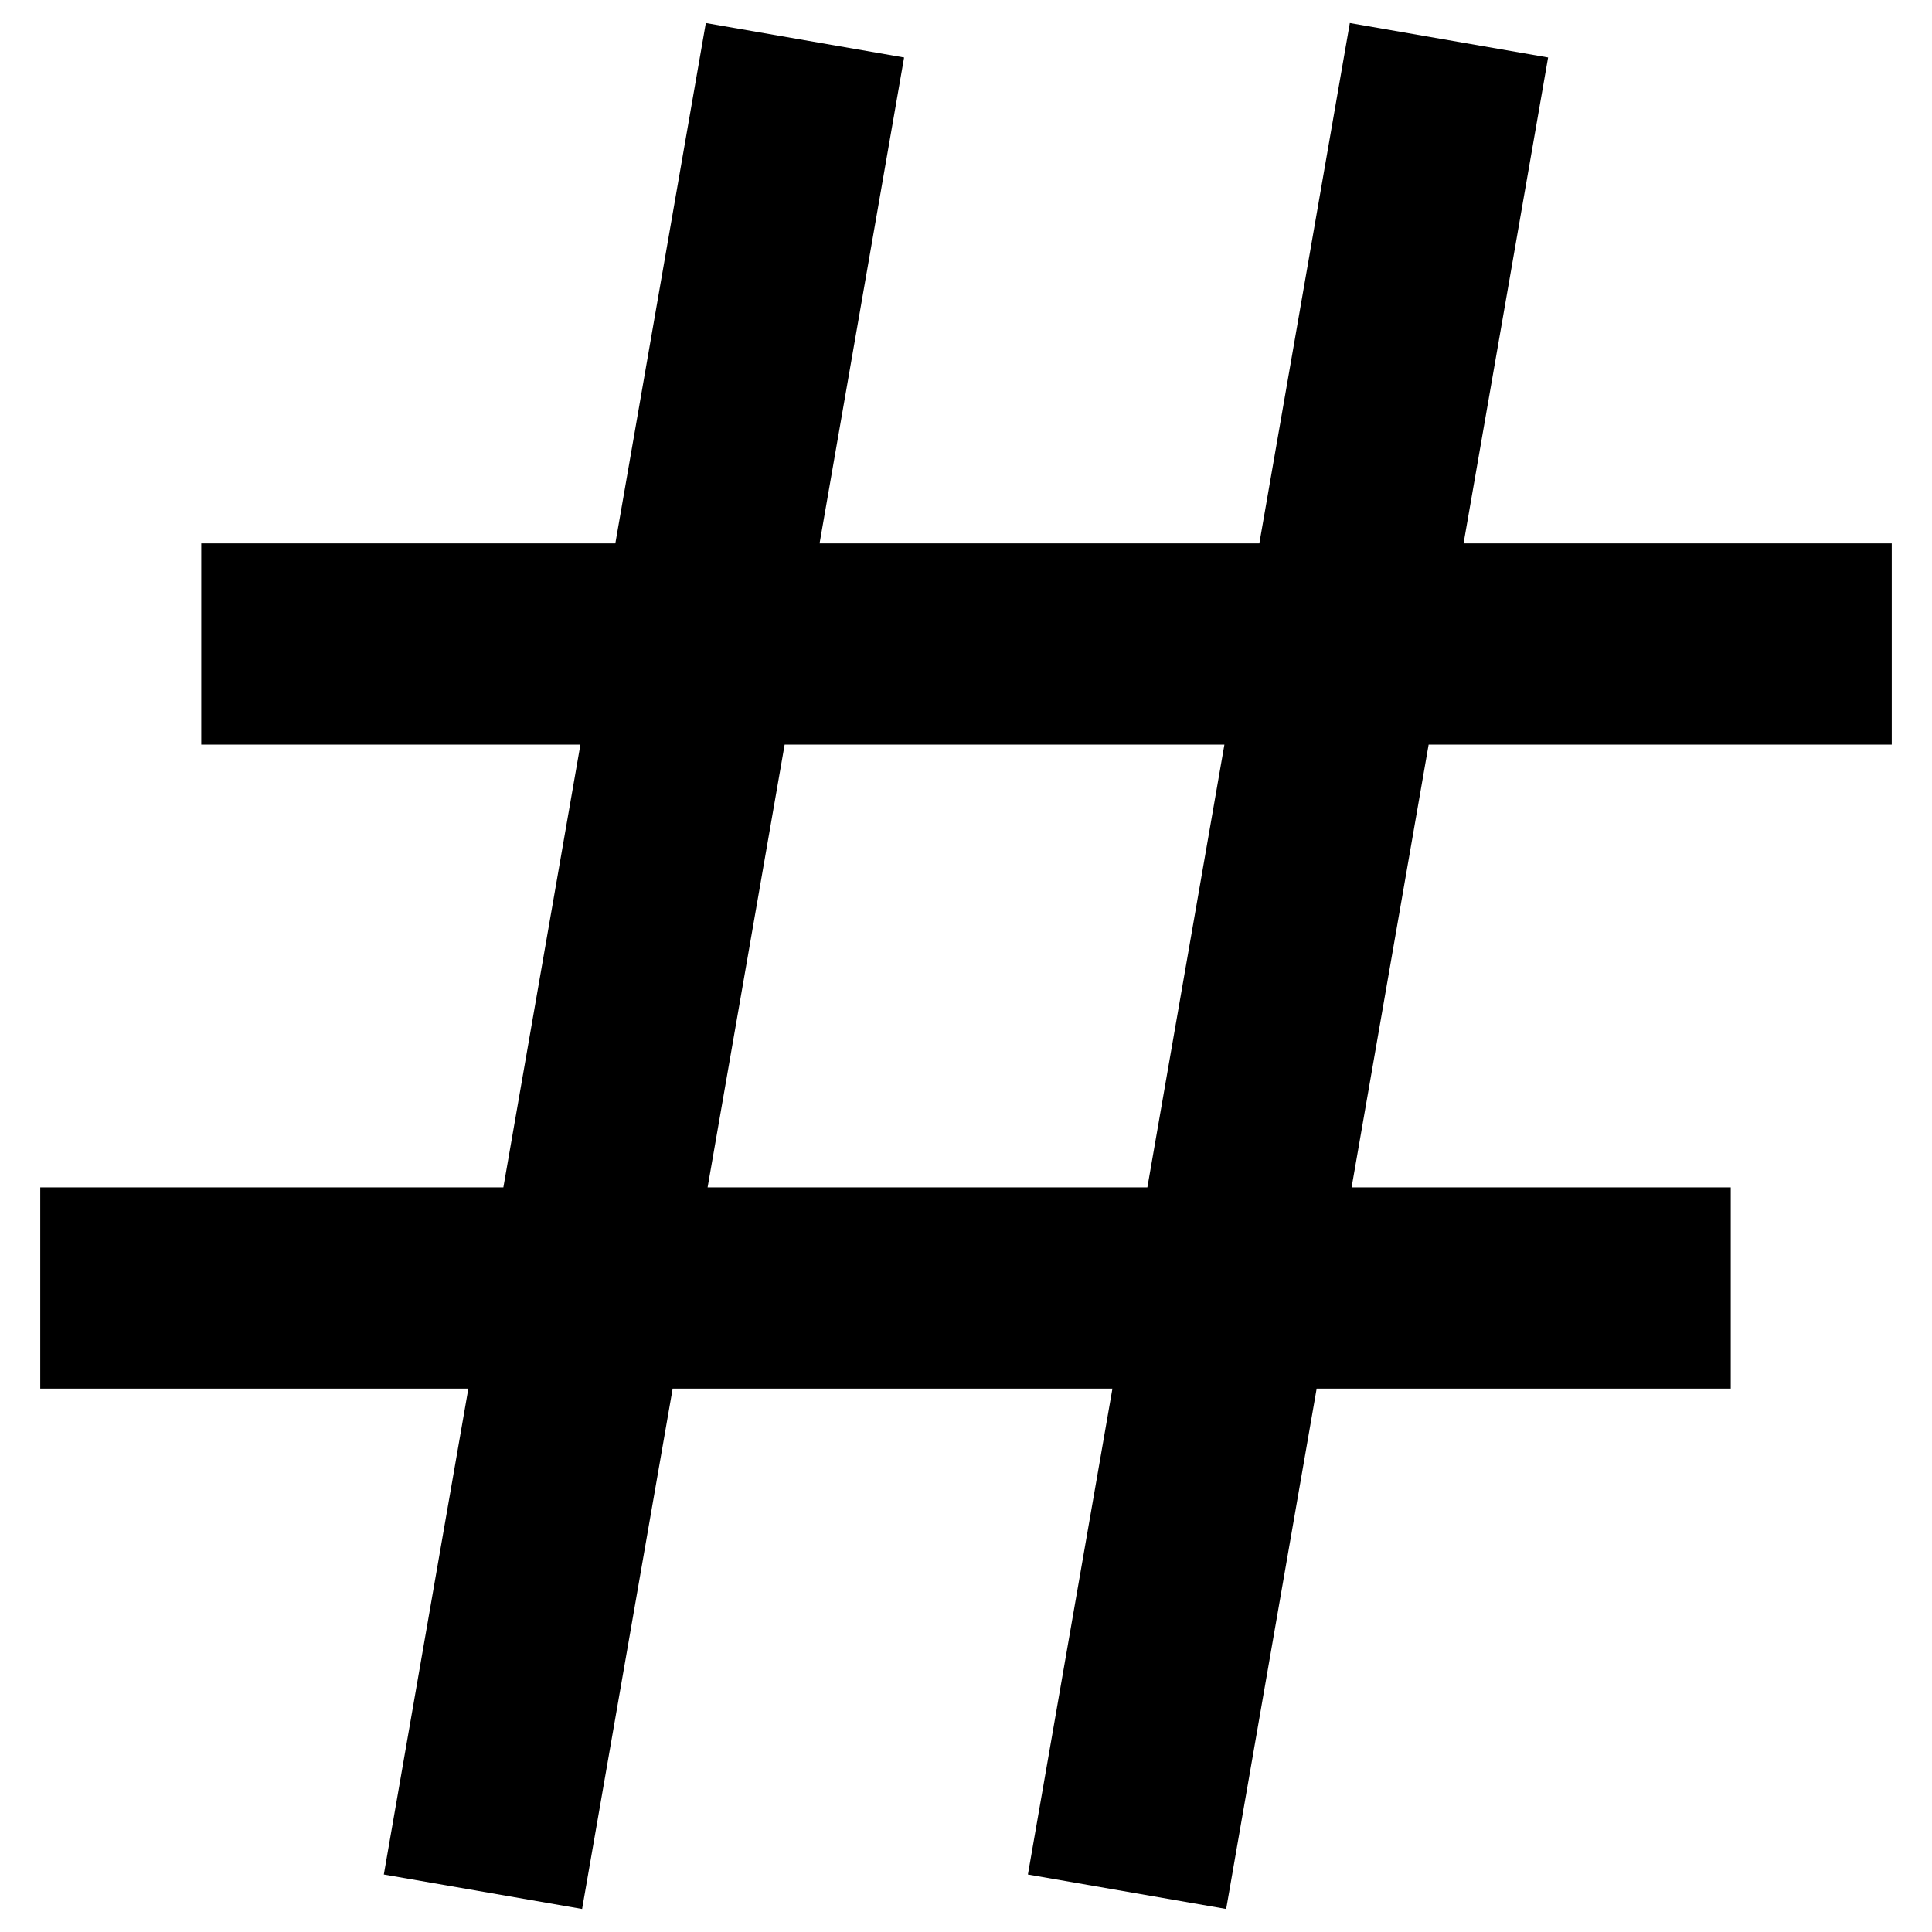
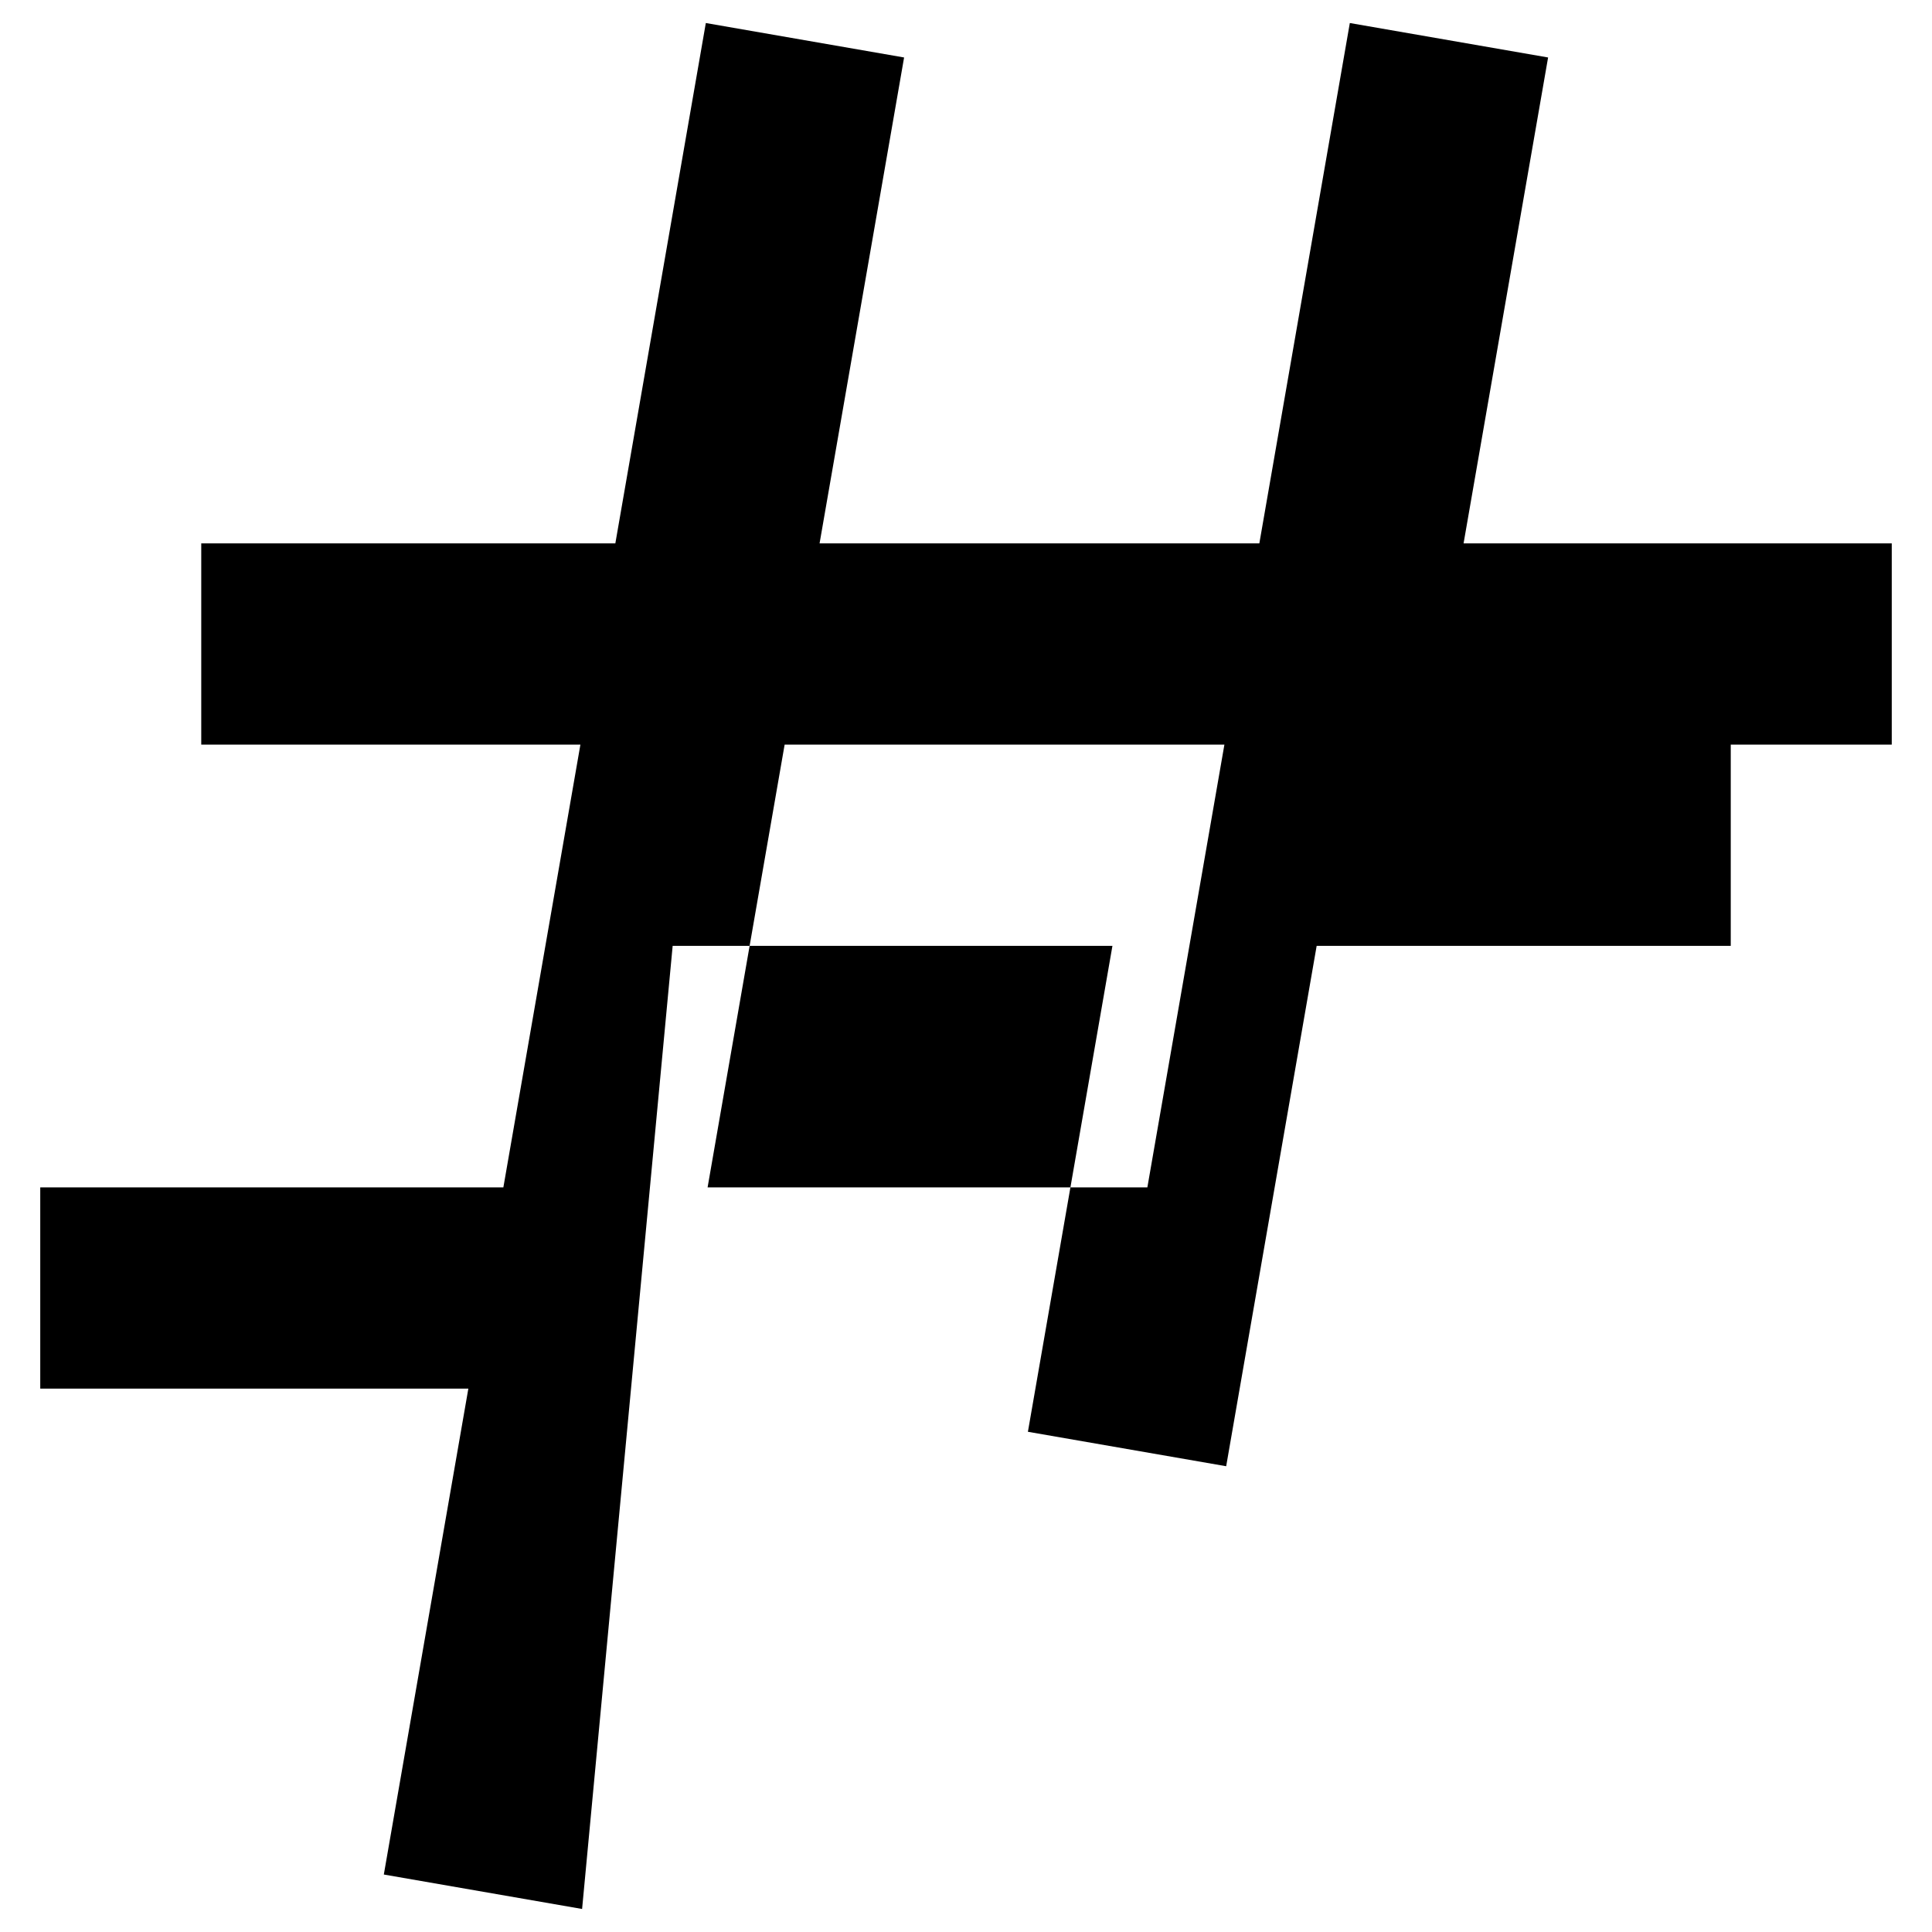
<svg xmlns="http://www.w3.org/2000/svg" fill="none" viewBox="0 0 24 24" id="Sign-Hashtag--Streamline-Sharp-Remix">
  <desc>
    Sign Hashtag Streamline Icon: https://streamlinehq.com
  </desc>
  <g id="Remix/Mail/sign-hashtag--mail-sharp-sign-hashtag-tag">
-     <path id="Union" fill="#000000" fill-rule="evenodd" d="m4.768 23.286 1.05 -6.036H0.5v-2.5h5.753l0.957 -5.5H2.5v-2.5h5.144L8.768 0.286l2.463 0.428 -1.05 6.036h5.463L16.768 0.286l2.463 0.428 -1.05 6.036H23.5v2.5h-5.753l-0.957 5.5H21.5v2.5h-5.144l-1.124 6.464 -2.463 -0.428 1.05 -6.036H8.356L7.231 23.714l-2.463 -0.428Zm9.485 -8.536 0.957 -5.5H9.747l-0.957 5.5H14.253Z" clip-rule="evenodd" stroke-width="1" />
+     <path id="Union" fill="#000000" fill-rule="evenodd" d="m4.768 23.286 1.05 -6.036H0.5v-2.5h5.753l0.957 -5.5H2.5v-2.5h5.144L8.768 0.286l2.463 0.428 -1.05 6.036h5.463L16.768 0.286l2.463 0.428 -1.05 6.036H23.5v2.5h-5.753H21.5v2.5h-5.144l-1.124 6.464 -2.463 -0.428 1.05 -6.036H8.356L7.231 23.714l-2.463 -0.428Zm9.485 -8.536 0.957 -5.5H9.747l-0.957 5.5H14.253Z" clip-rule="evenodd" stroke-width="1" />
  </g>
</svg>